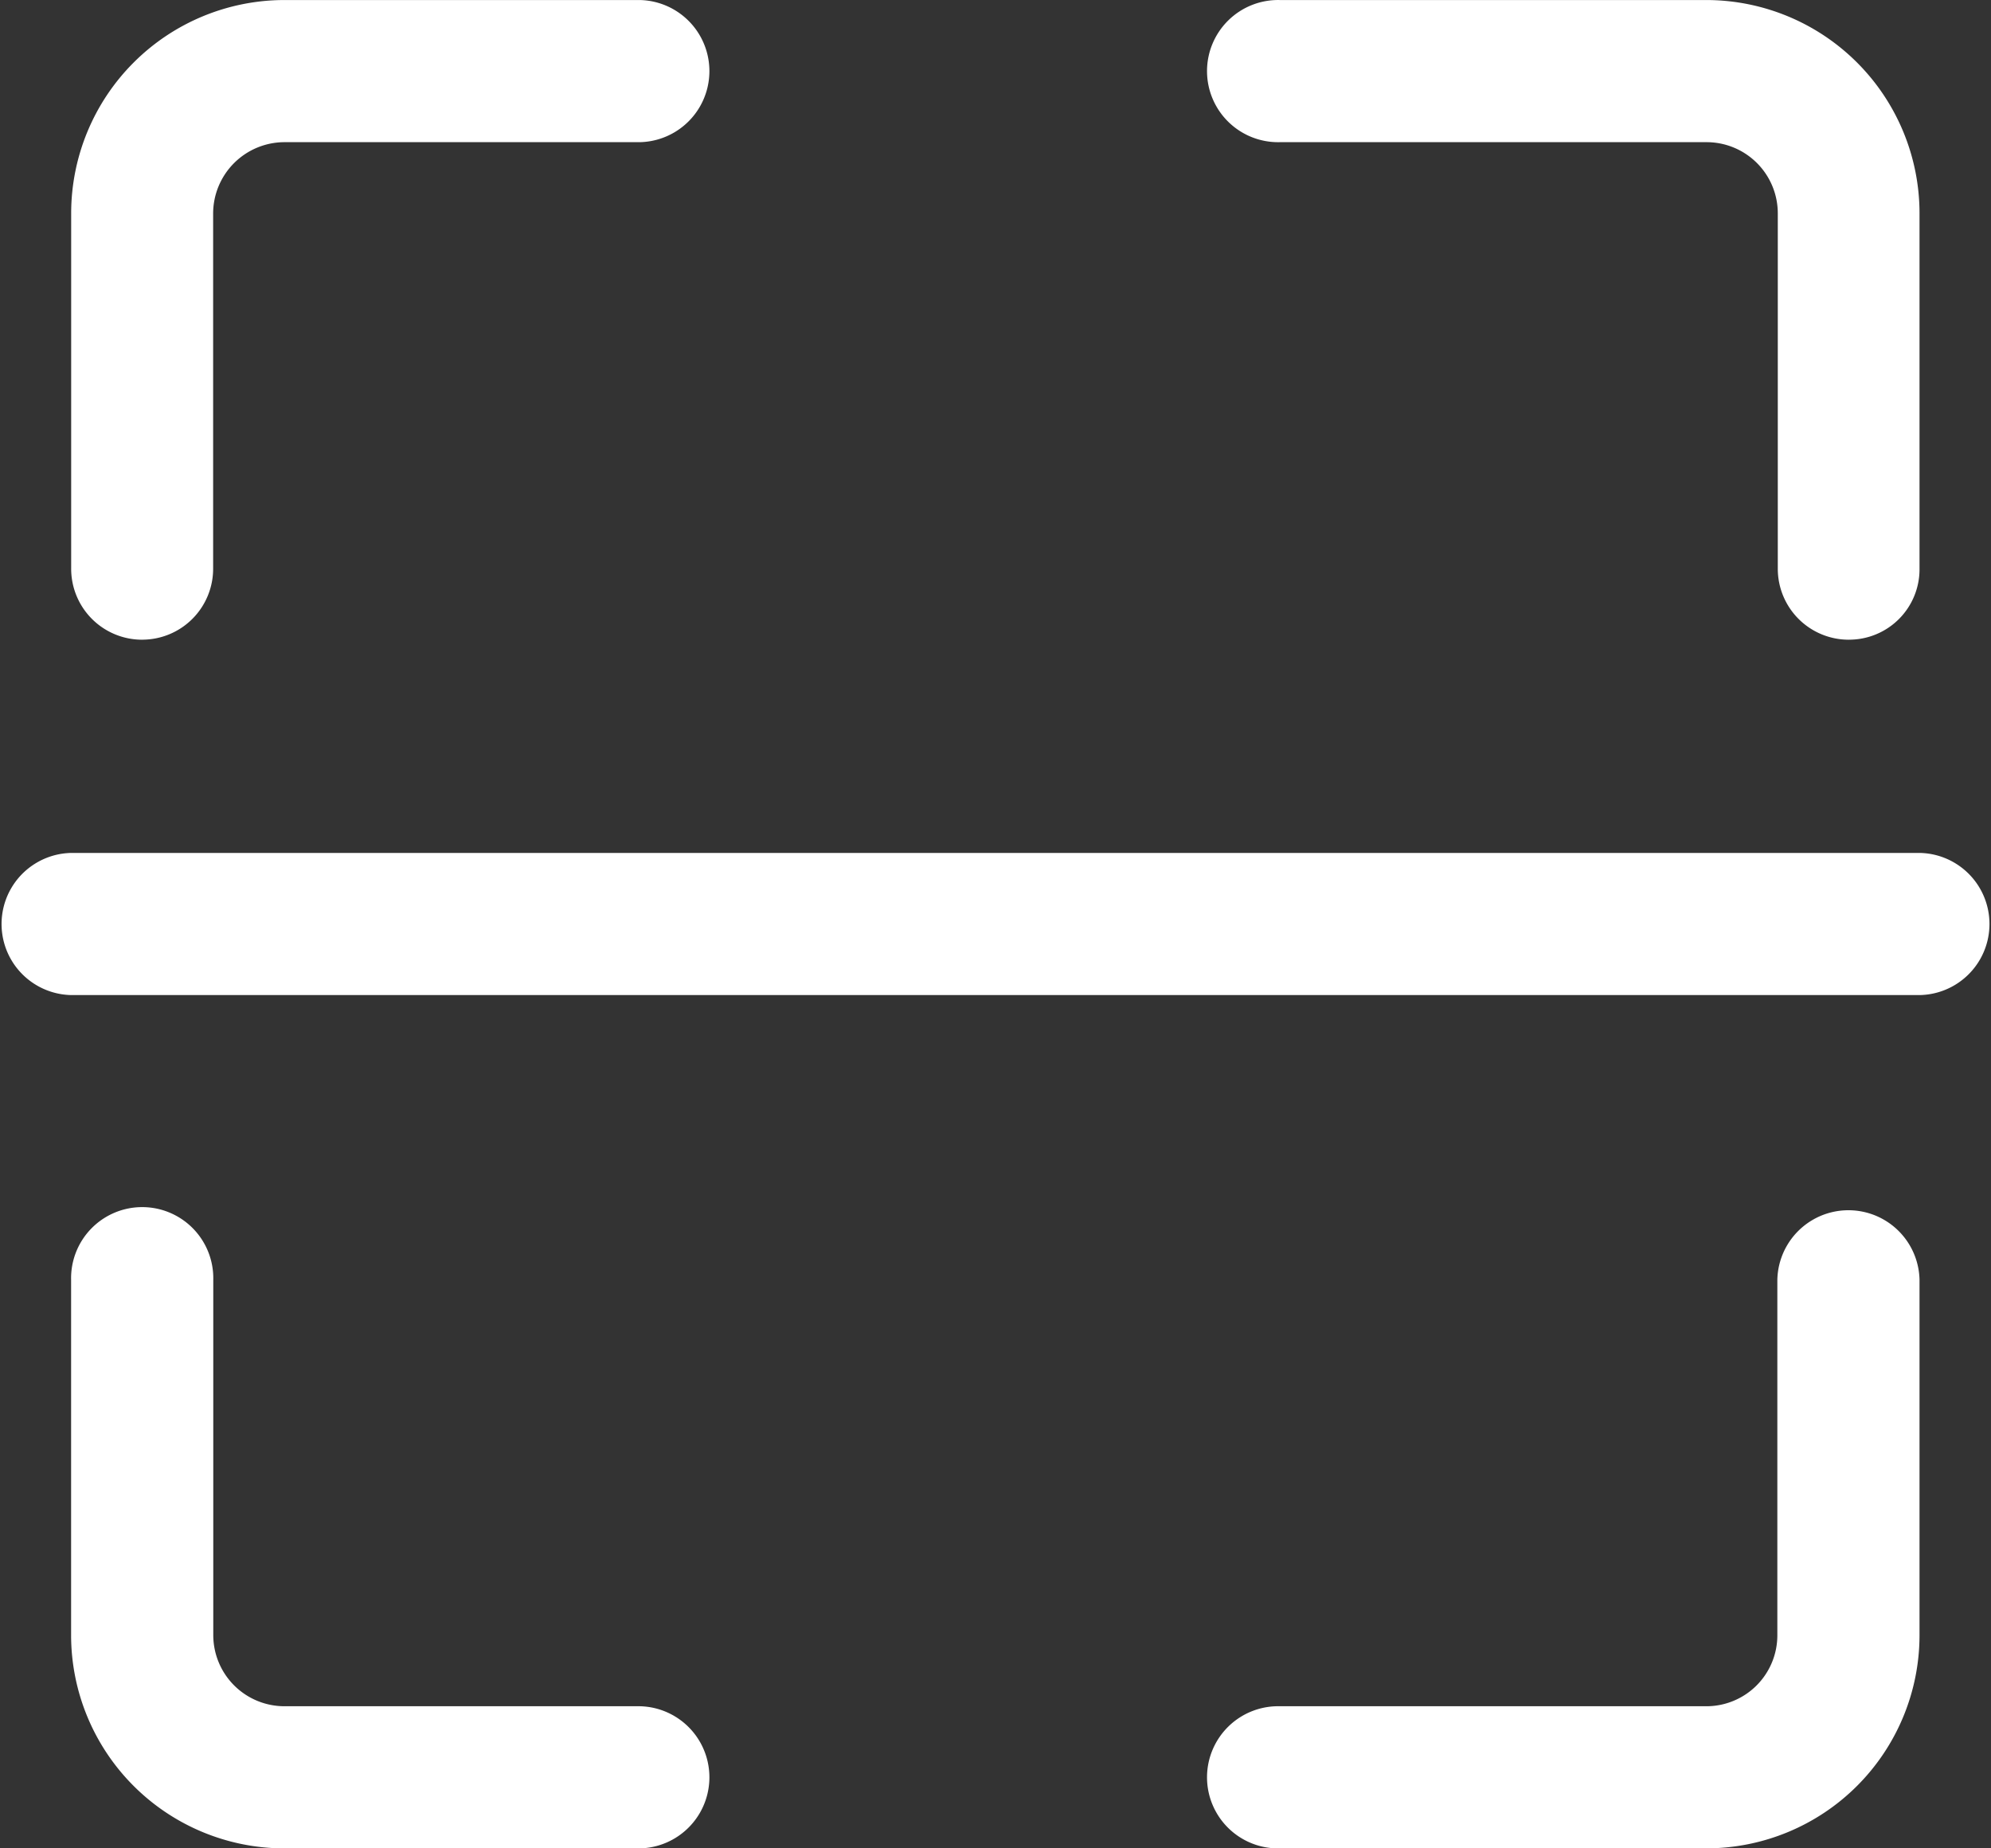
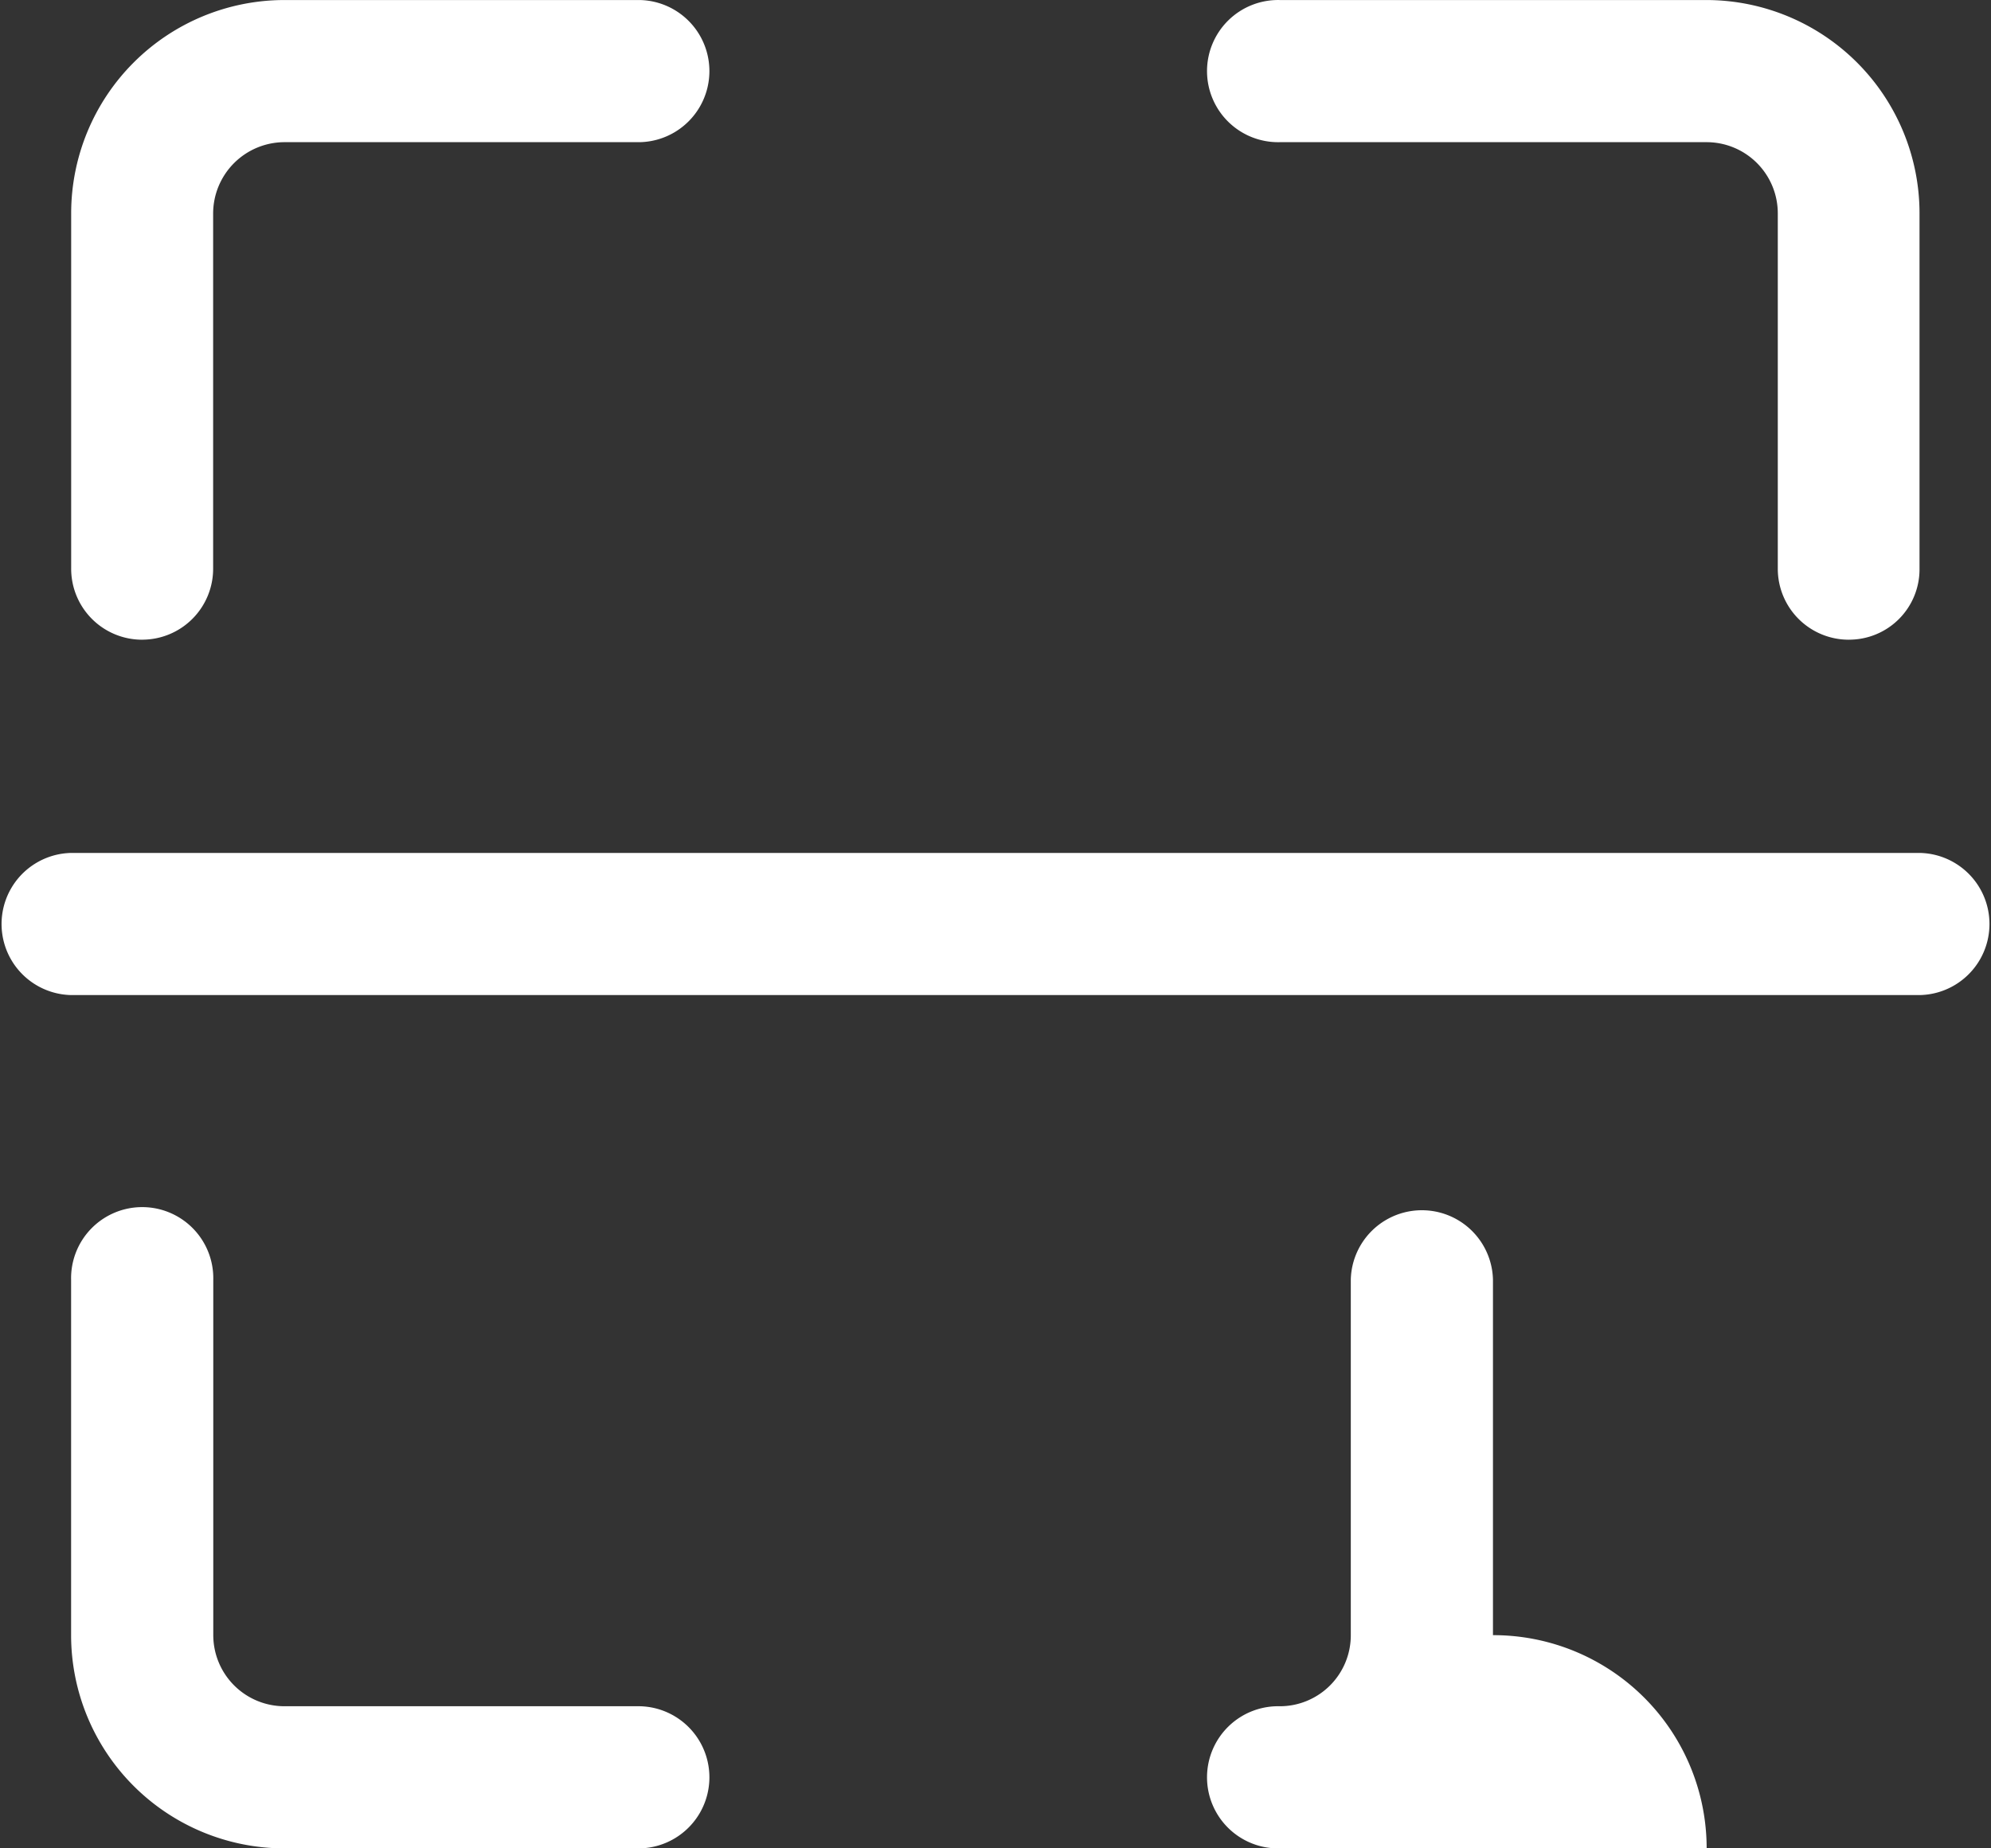
<svg xmlns="http://www.w3.org/2000/svg" width="58.019" height="53.876" viewBox="0 0 58.019 53.876">
  <rect x="0" y="0" width="58.019" height="53.876" fill="#333333" stroke="none" />
  <defs>
    <style>
      .cls-1 {
        fill: #fff;
      }
    </style>
  </defs>
-   <path id="路径_3772" data-name="路径 3772" class="cls-1" d="M119.937,124.988H66.061a2.072,2.072,0,0,1,0-4.143h53.876a2.072,2.072,0,0,1,0,4.143Zm-6.215,24.872H101.28a2.072,2.072,0,1,1,0-4.143h12.43a2.068,2.068,0,0,0,2.072-2.072V133.286a2.072,2.072,0,0,1,4.143,0v10.359A6.215,6.215,0,0,1,113.722,149.859Zm-31.087,0H72.276a6.218,6.218,0,0,1-6.215-6.215V133.286a2.072,2.072,0,1,1,4.143,0v10.359a2.075,2.075,0,0,0,2.072,2.072H82.635a2.072,2.072,0,0,1,0,4.143Zm-14.5-35.23a2.068,2.068,0,0,1-2.072-2.072V102.2a6.218,6.218,0,0,1,6.215-6.215H82.635a2.072,2.072,0,0,1,0,4.143H72.276A2.082,2.082,0,0,0,70.2,102.2v10.359A2.068,2.068,0,0,1,68.133,114.629Zm49.732,0a2.068,2.068,0,0,1-2.072-2.072V102.2a2.075,2.075,0,0,0-2.072-2.072H101.28a2.072,2.072,0,1,1,0-4.143h12.43a6.218,6.218,0,0,1,6.215,6.215v10.359A2.051,2.051,0,0,1,117.865,114.629Z" transform="translate(-63.989 -95.984)" />
+   <path id="路径_3772" data-name="路径 3772" class="cls-1" d="M119.937,124.988H66.061a2.072,2.072,0,0,1,0-4.143h53.876a2.072,2.072,0,0,1,0,4.143Zm-6.215,24.872H101.28a2.072,2.072,0,1,1,0-4.143a2.068,2.068,0,0,0,2.072-2.072V133.286a2.072,2.072,0,0,1,4.143,0v10.359A6.215,6.215,0,0,1,113.722,149.859Zm-31.087,0H72.276a6.218,6.218,0,0,1-6.215-6.215V133.286a2.072,2.072,0,1,1,4.143,0v10.359a2.075,2.075,0,0,0,2.072,2.072H82.635a2.072,2.072,0,0,1,0,4.143Zm-14.5-35.23a2.068,2.068,0,0,1-2.072-2.072V102.2a6.218,6.218,0,0,1,6.215-6.215H82.635a2.072,2.072,0,0,1,0,4.143H72.276A2.082,2.082,0,0,0,70.2,102.2v10.359A2.068,2.068,0,0,1,68.133,114.629Zm49.732,0a2.068,2.068,0,0,1-2.072-2.072V102.2a2.075,2.075,0,0,0-2.072-2.072H101.28a2.072,2.072,0,1,1,0-4.143h12.43a6.218,6.218,0,0,1,6.215,6.215v10.359A2.051,2.051,0,0,1,117.865,114.629Z" transform="translate(-63.989 -95.984)" />
</svg>